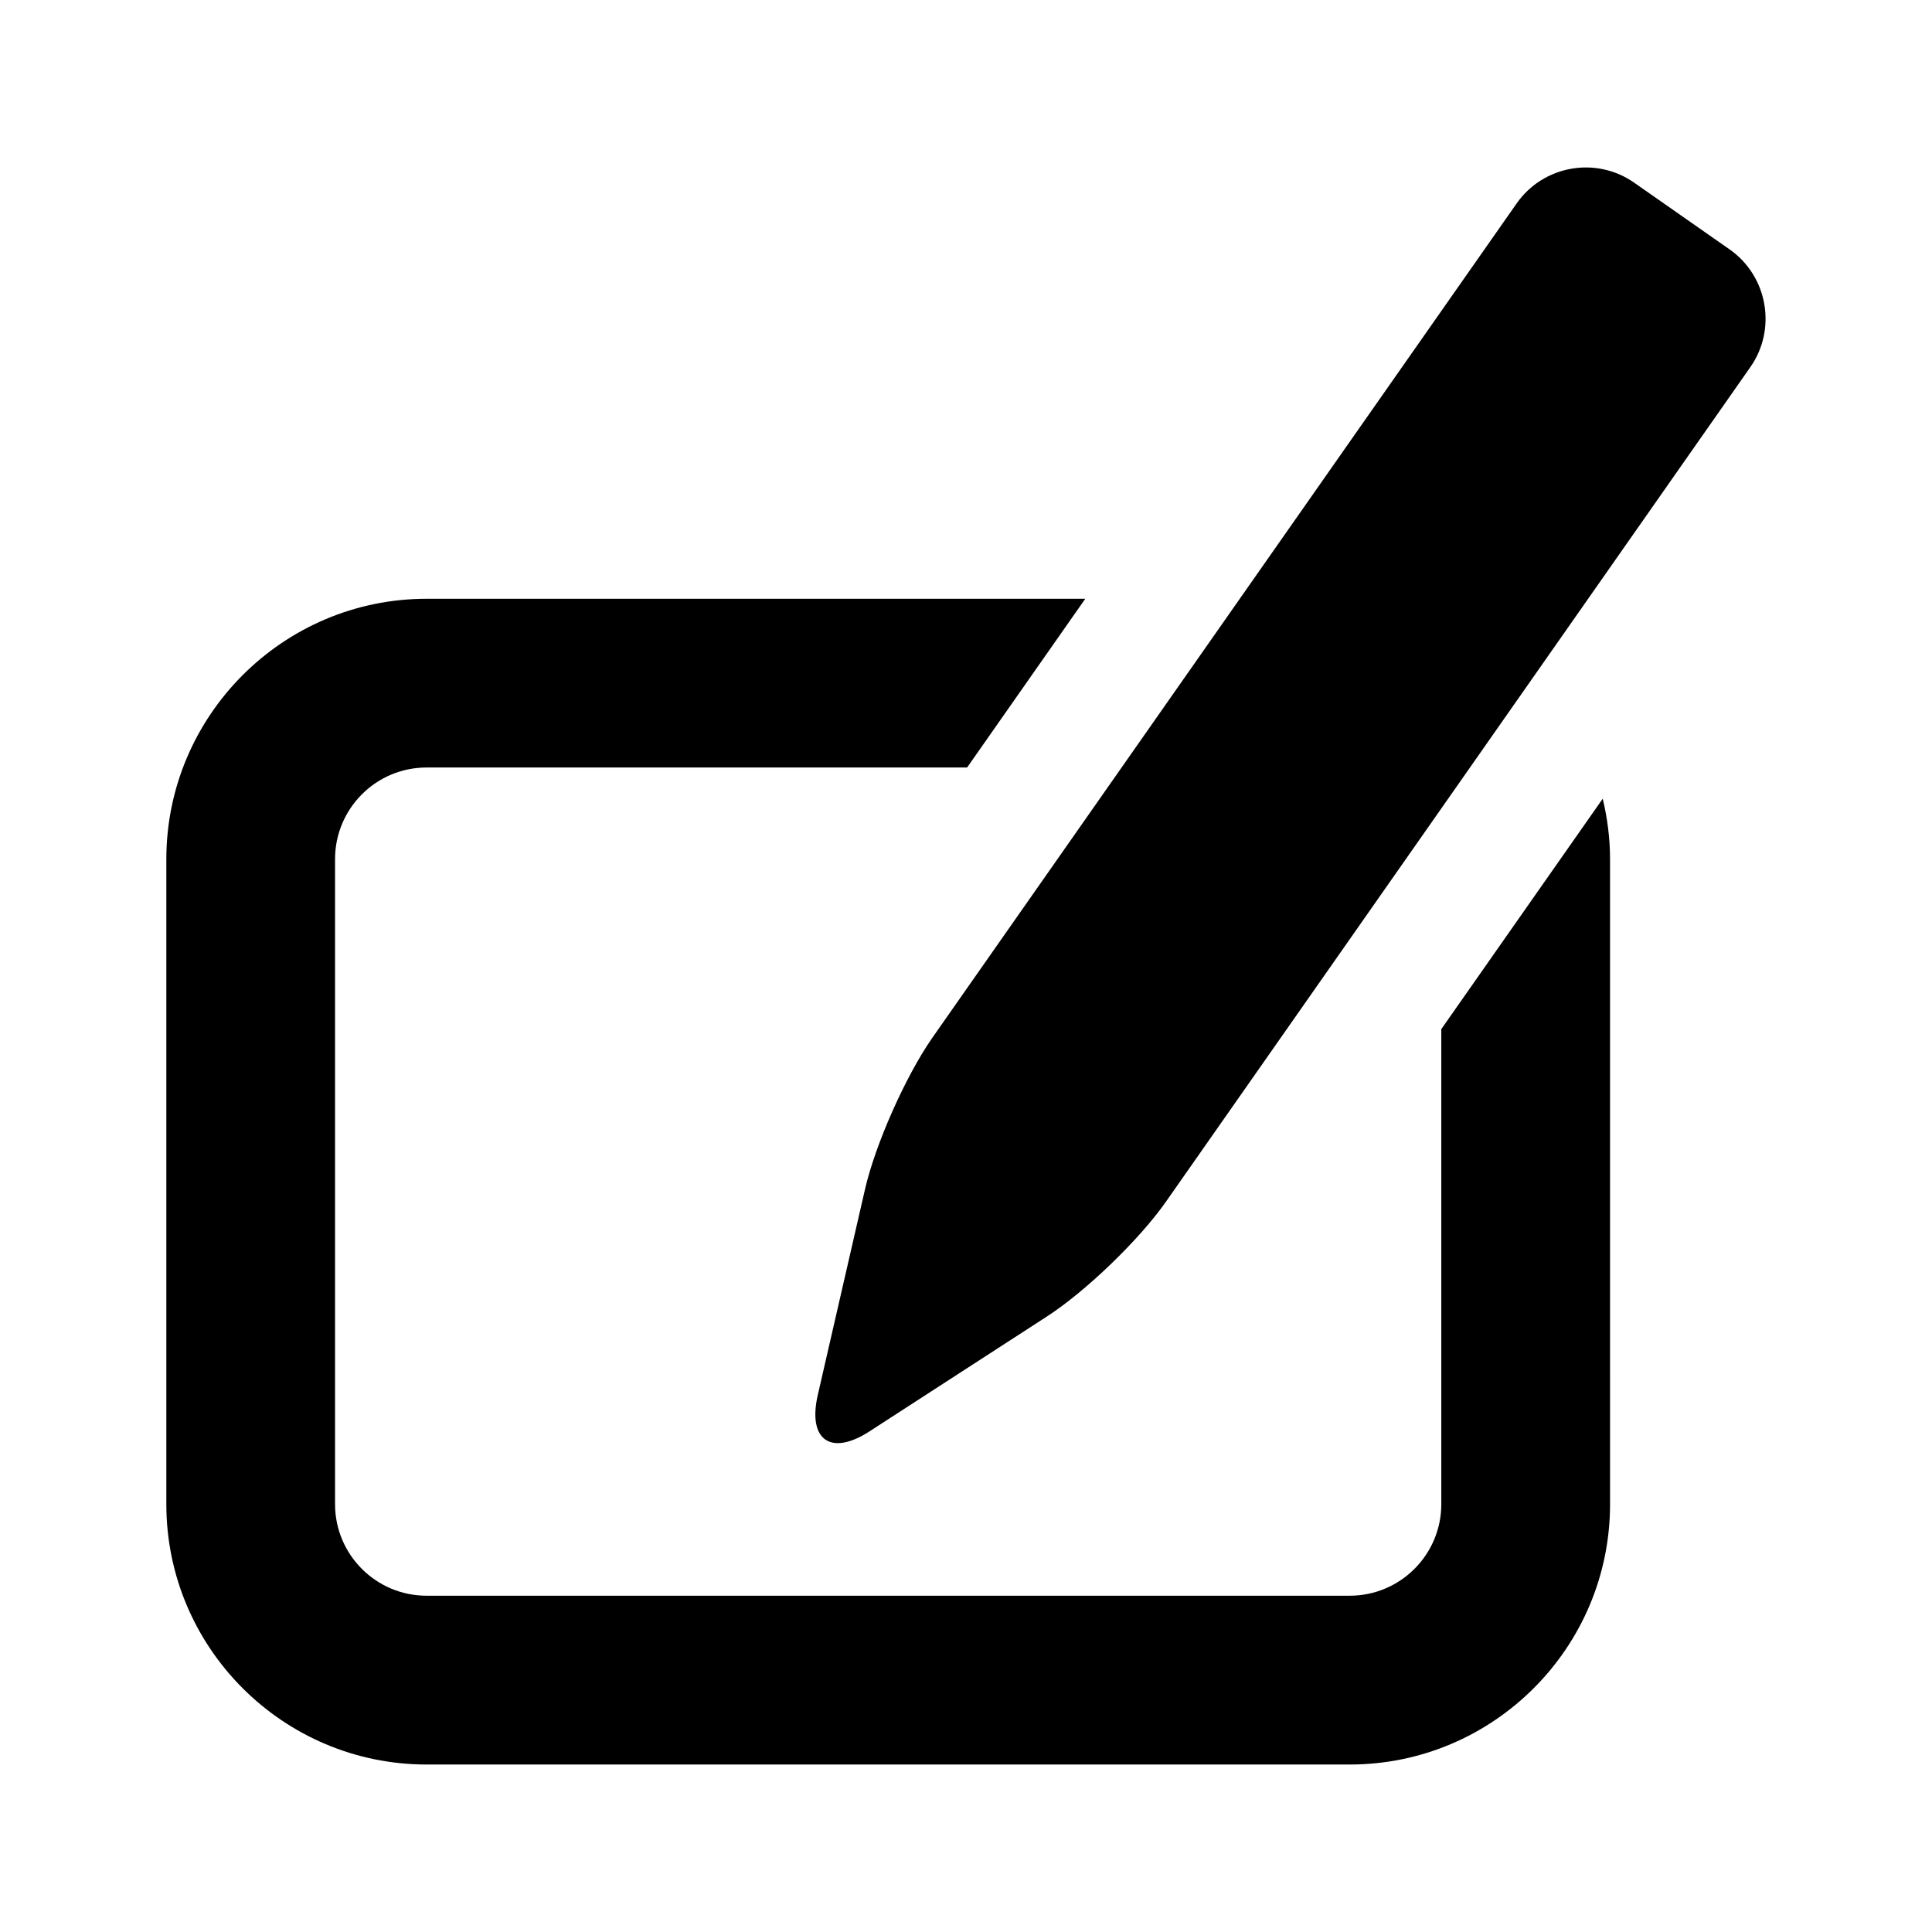
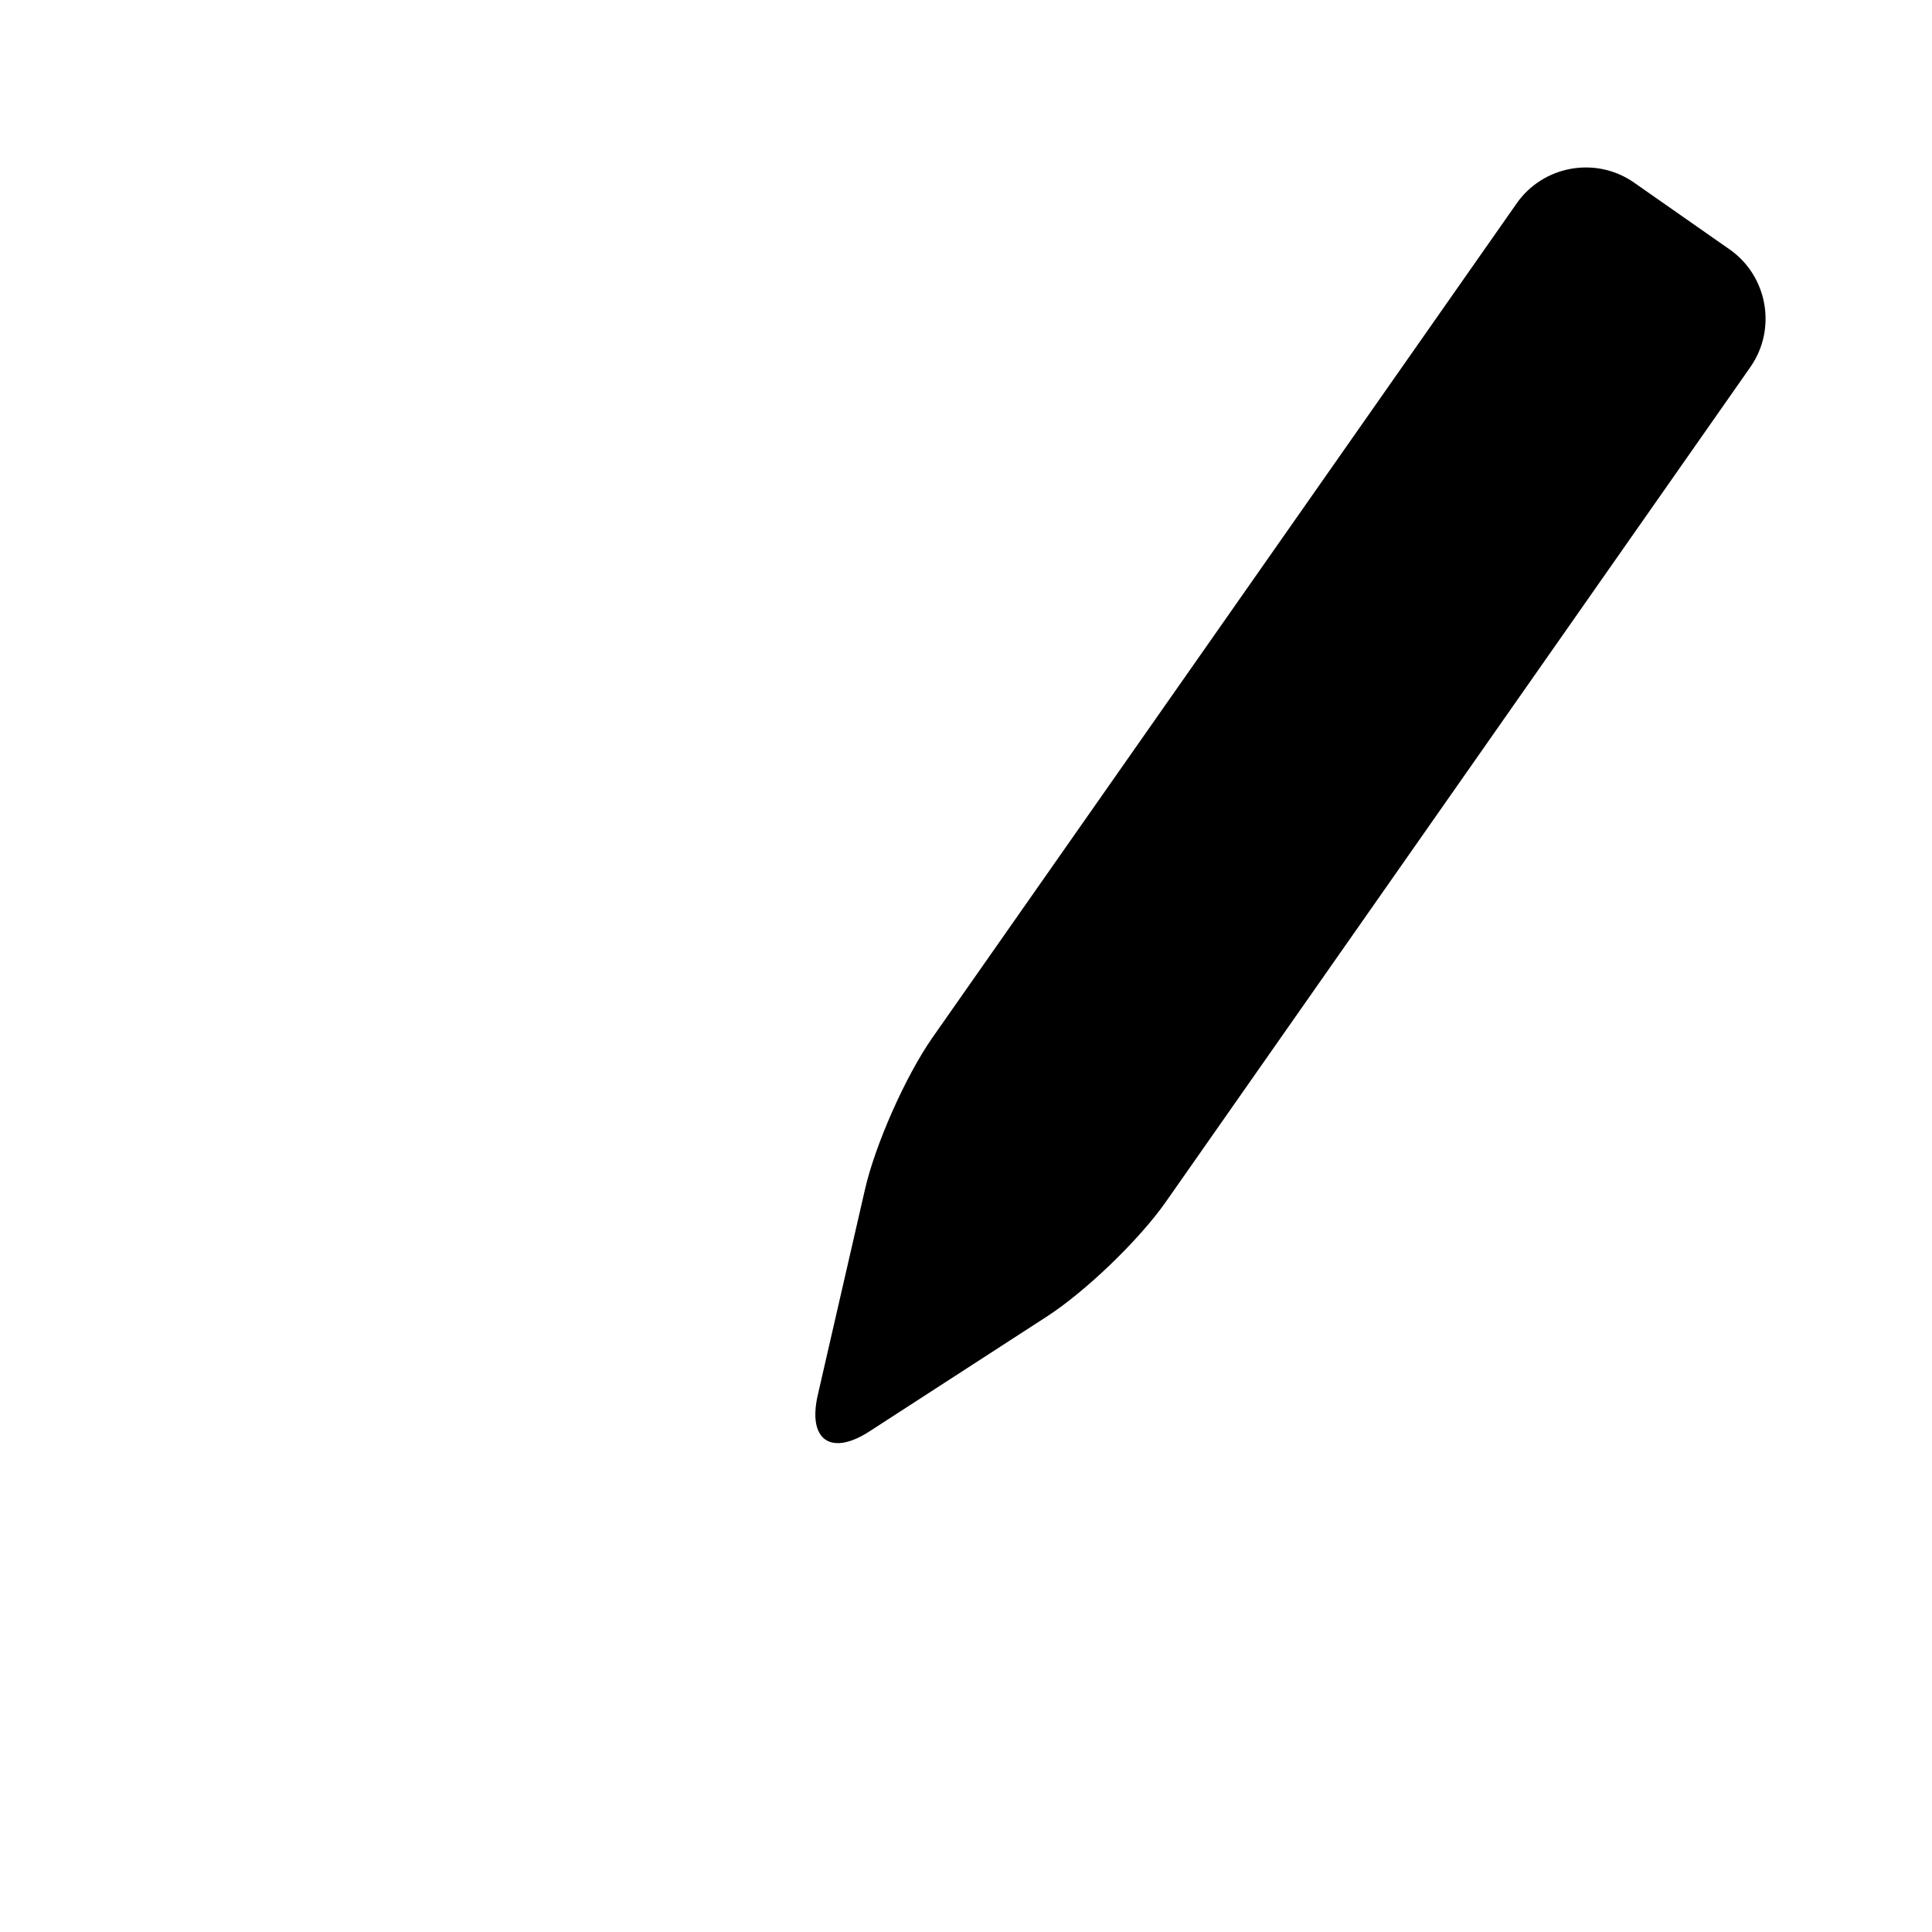
<svg xmlns="http://www.w3.org/2000/svg" fill="#000000" width="800px" height="800px" version="1.1" viewBox="144 144 512 512">
  <g>
-     <path d="m525.96 416.73v125.89c0 13.383-10.879 24.262-24.277 24.262h-244.63c-13.398 0-24.262-10.879-24.262-24.262v-170.93c0-13.414 10.863-24.293 24.262-24.293h143.24l31.316-44.715h-174.55c-38.039 0-68.977 30.969-68.977 69.008v170.95c0 38.039 30.938 68.977 68.977 68.977h244.63c38.055 0 68.992-30.938 68.992-68.977l-0.004-170.95c0-5.543-0.707-10.879-1.938-16.027z" />
    <path d="m602.4 210.12-25.332-17.711c-10.094-7.07-24.074-4.582-31.125 5.481l-154.88 221.15c-7.039 10.094-15.066 28.133-17.82 40.102l-12.516 54.523c-2.754 11.996 3.465 16.328 13.762 9.621l46.934-30.387c10.328-6.676 24.547-20.387 31.598-30.48l154.86-221.16c7.035-10.078 4.578-24.059-5.484-31.145z" />
  </g>
</svg>